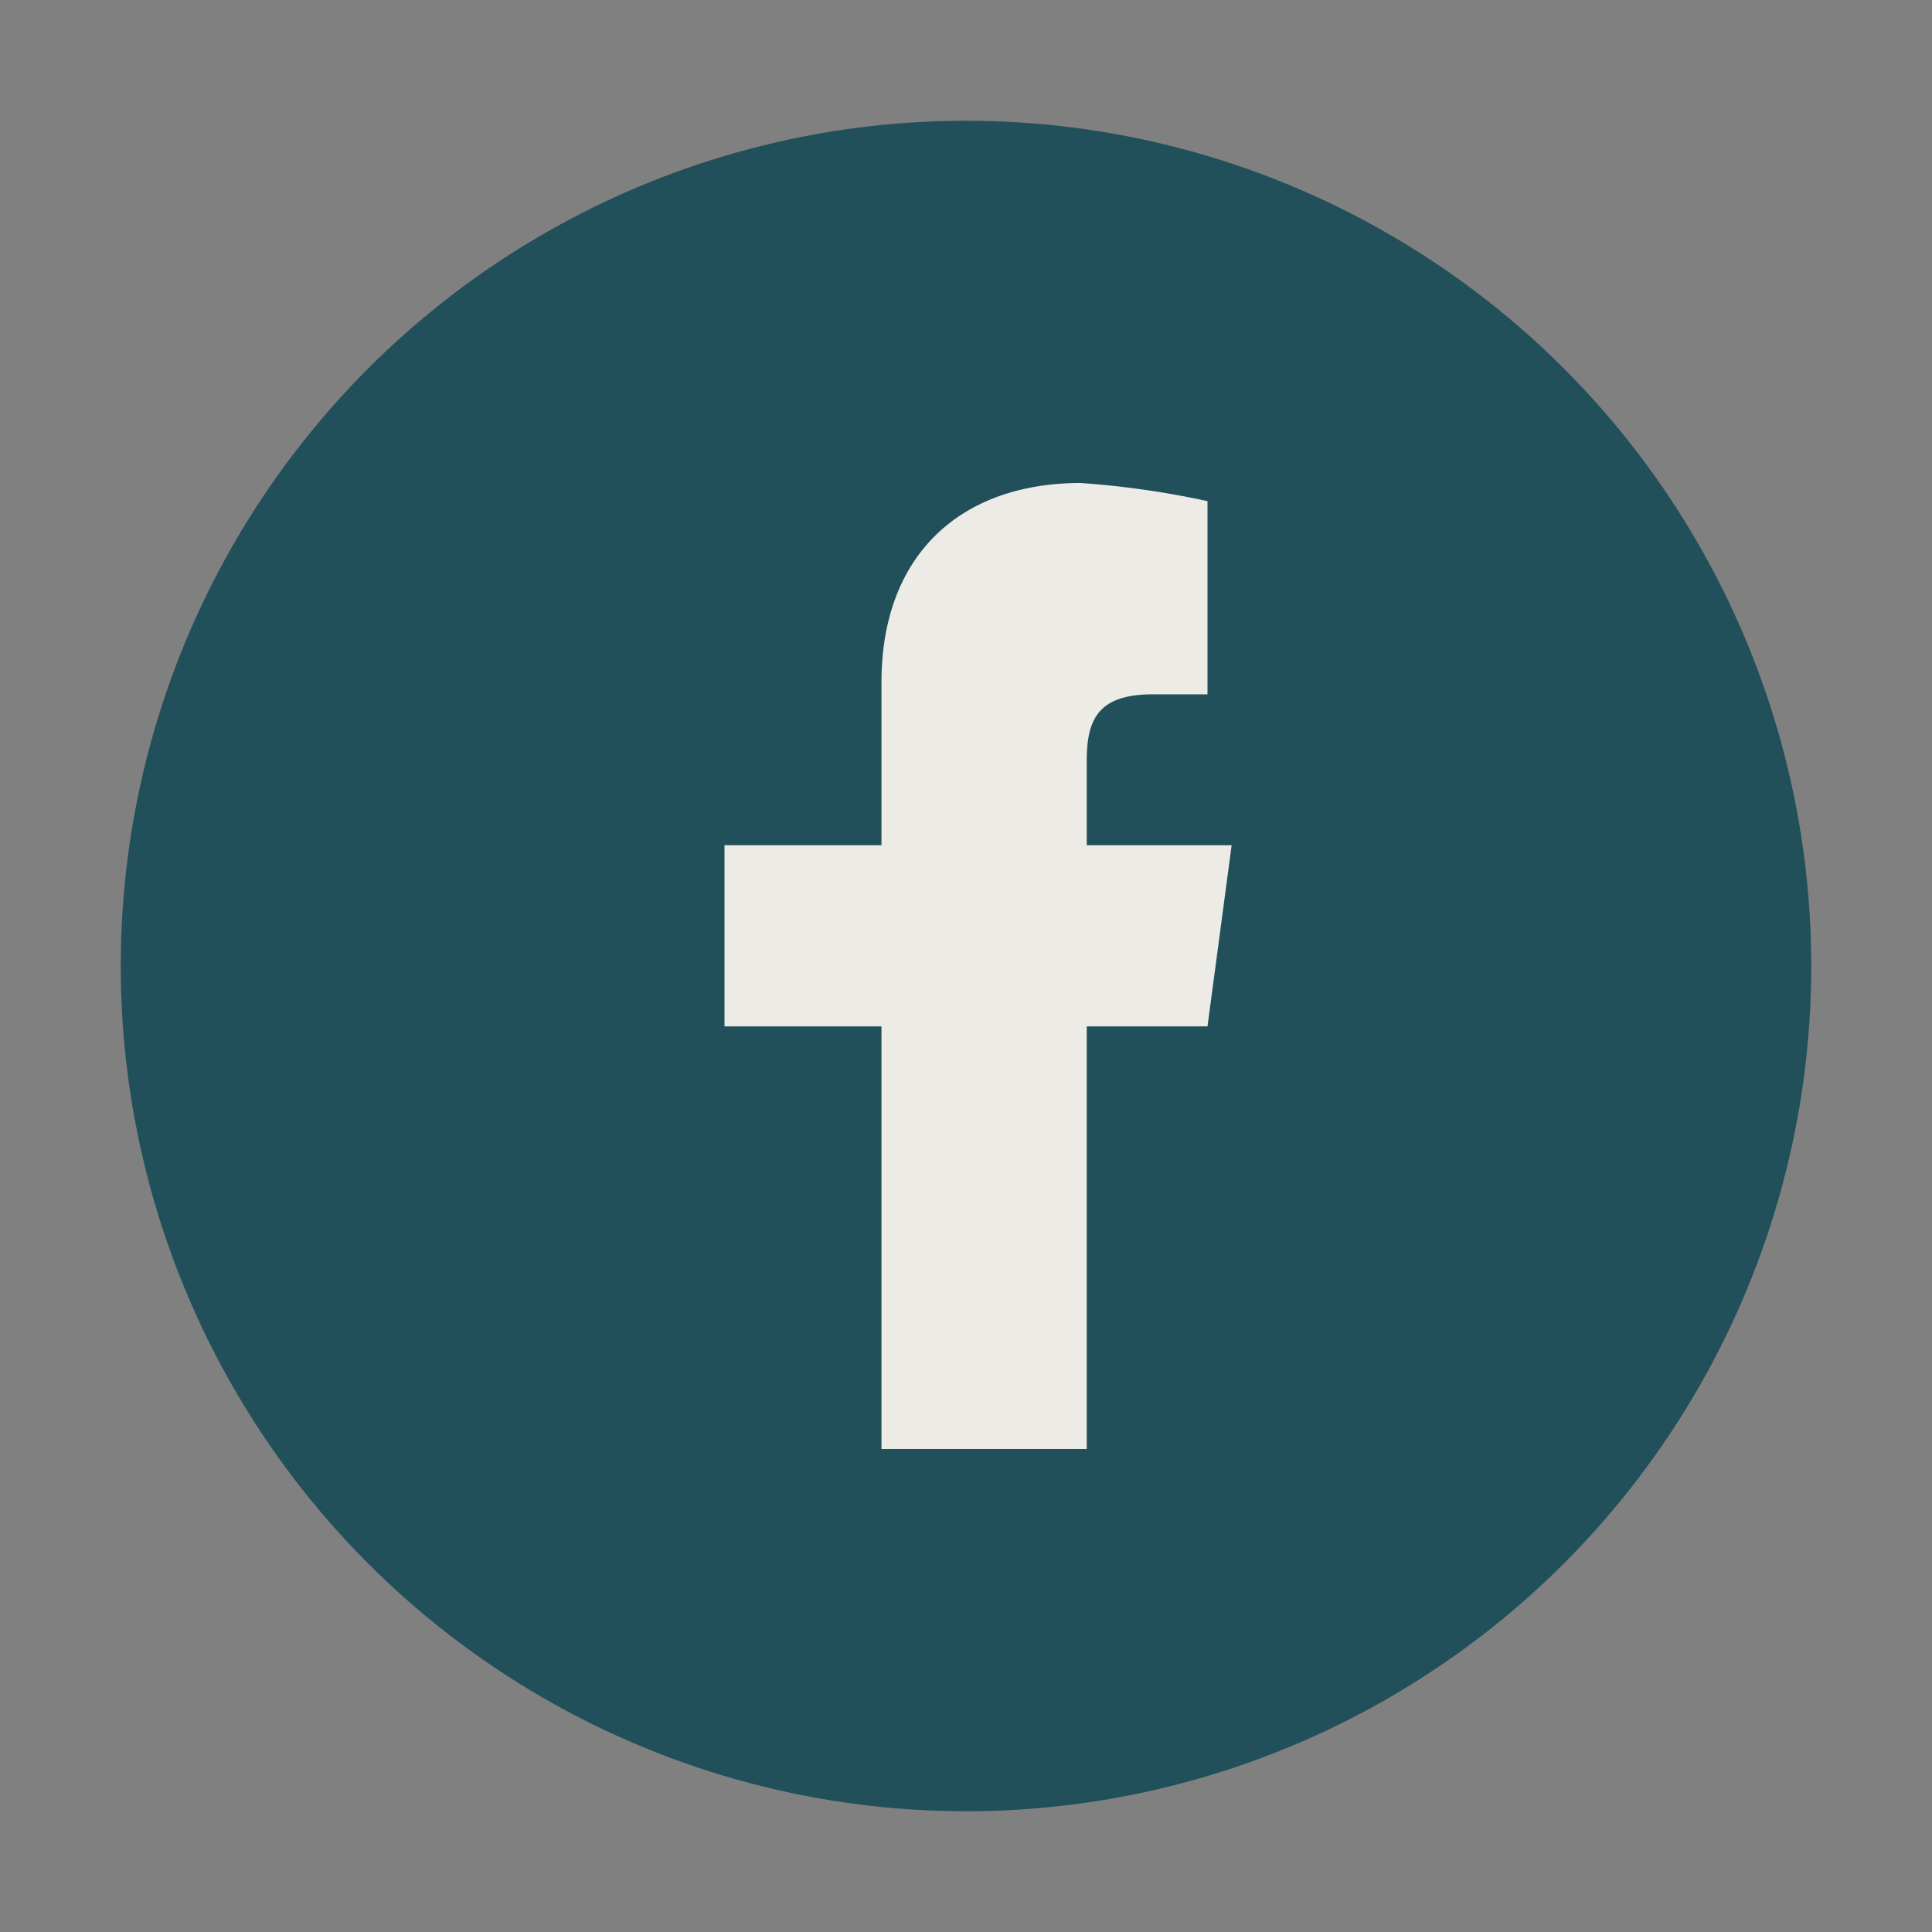
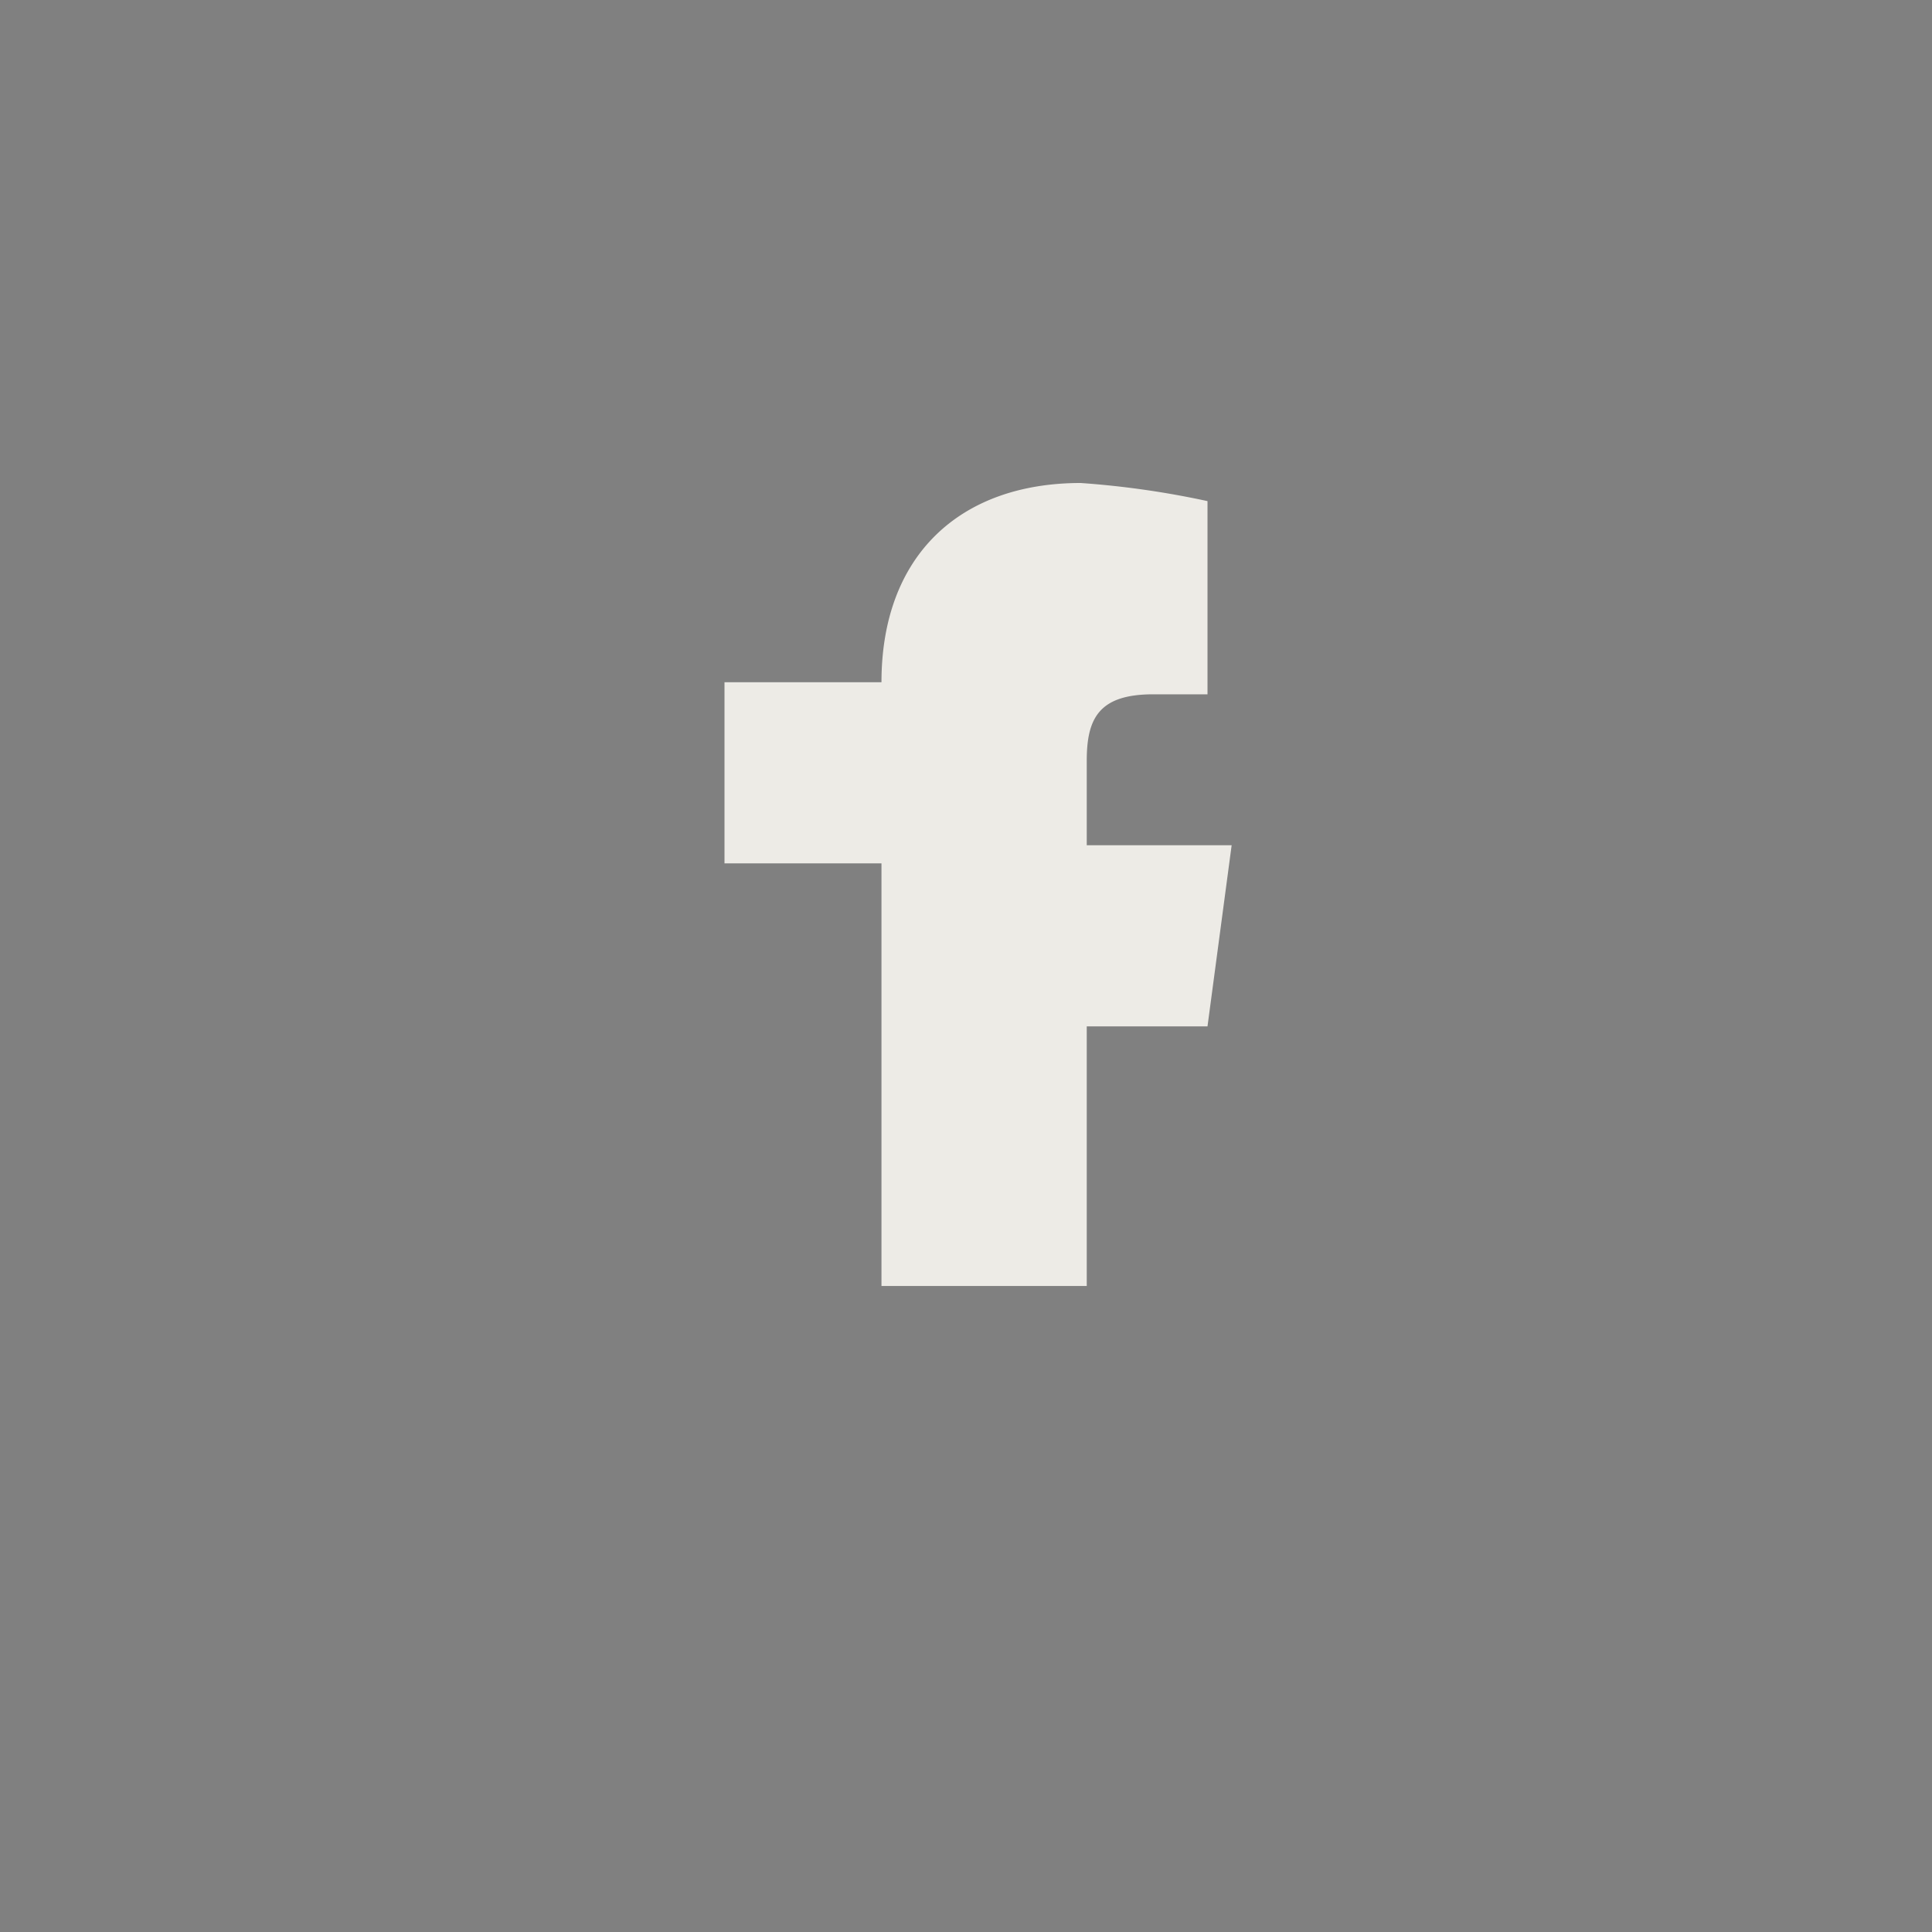
<svg xmlns="http://www.w3.org/2000/svg" width="32" height="32" viewBox="0 0 32 32">
  <rect x="0" y="0" width="32" height="32" fill="#808080" stroke="none" />
-   <circle cx="16" cy="16" r="14" fill="#21505A" />
-   <path d="M18 24v-7h2l.4-3h-2.4v-1.4c0-.7.2-1.1 1.1-1.1H20V8.3A14.8 14.8 0 0 0 17.9 8c-2 0-3.3 1.2-3.3 3.3v2.7H12v3h2.6v7h3.4z" fill="#EDEBE6" />
+   <path d="M18 24v-7h2l.4-3h-2.4v-1.4c0-.7.2-1.1 1.1-1.1H20V8.3A14.8 14.8 0 0 0 17.9 8c-2 0-3.3 1.2-3.3 3.3H12v3h2.6v7h3.4z" fill="#EDEBE6" />
</svg>